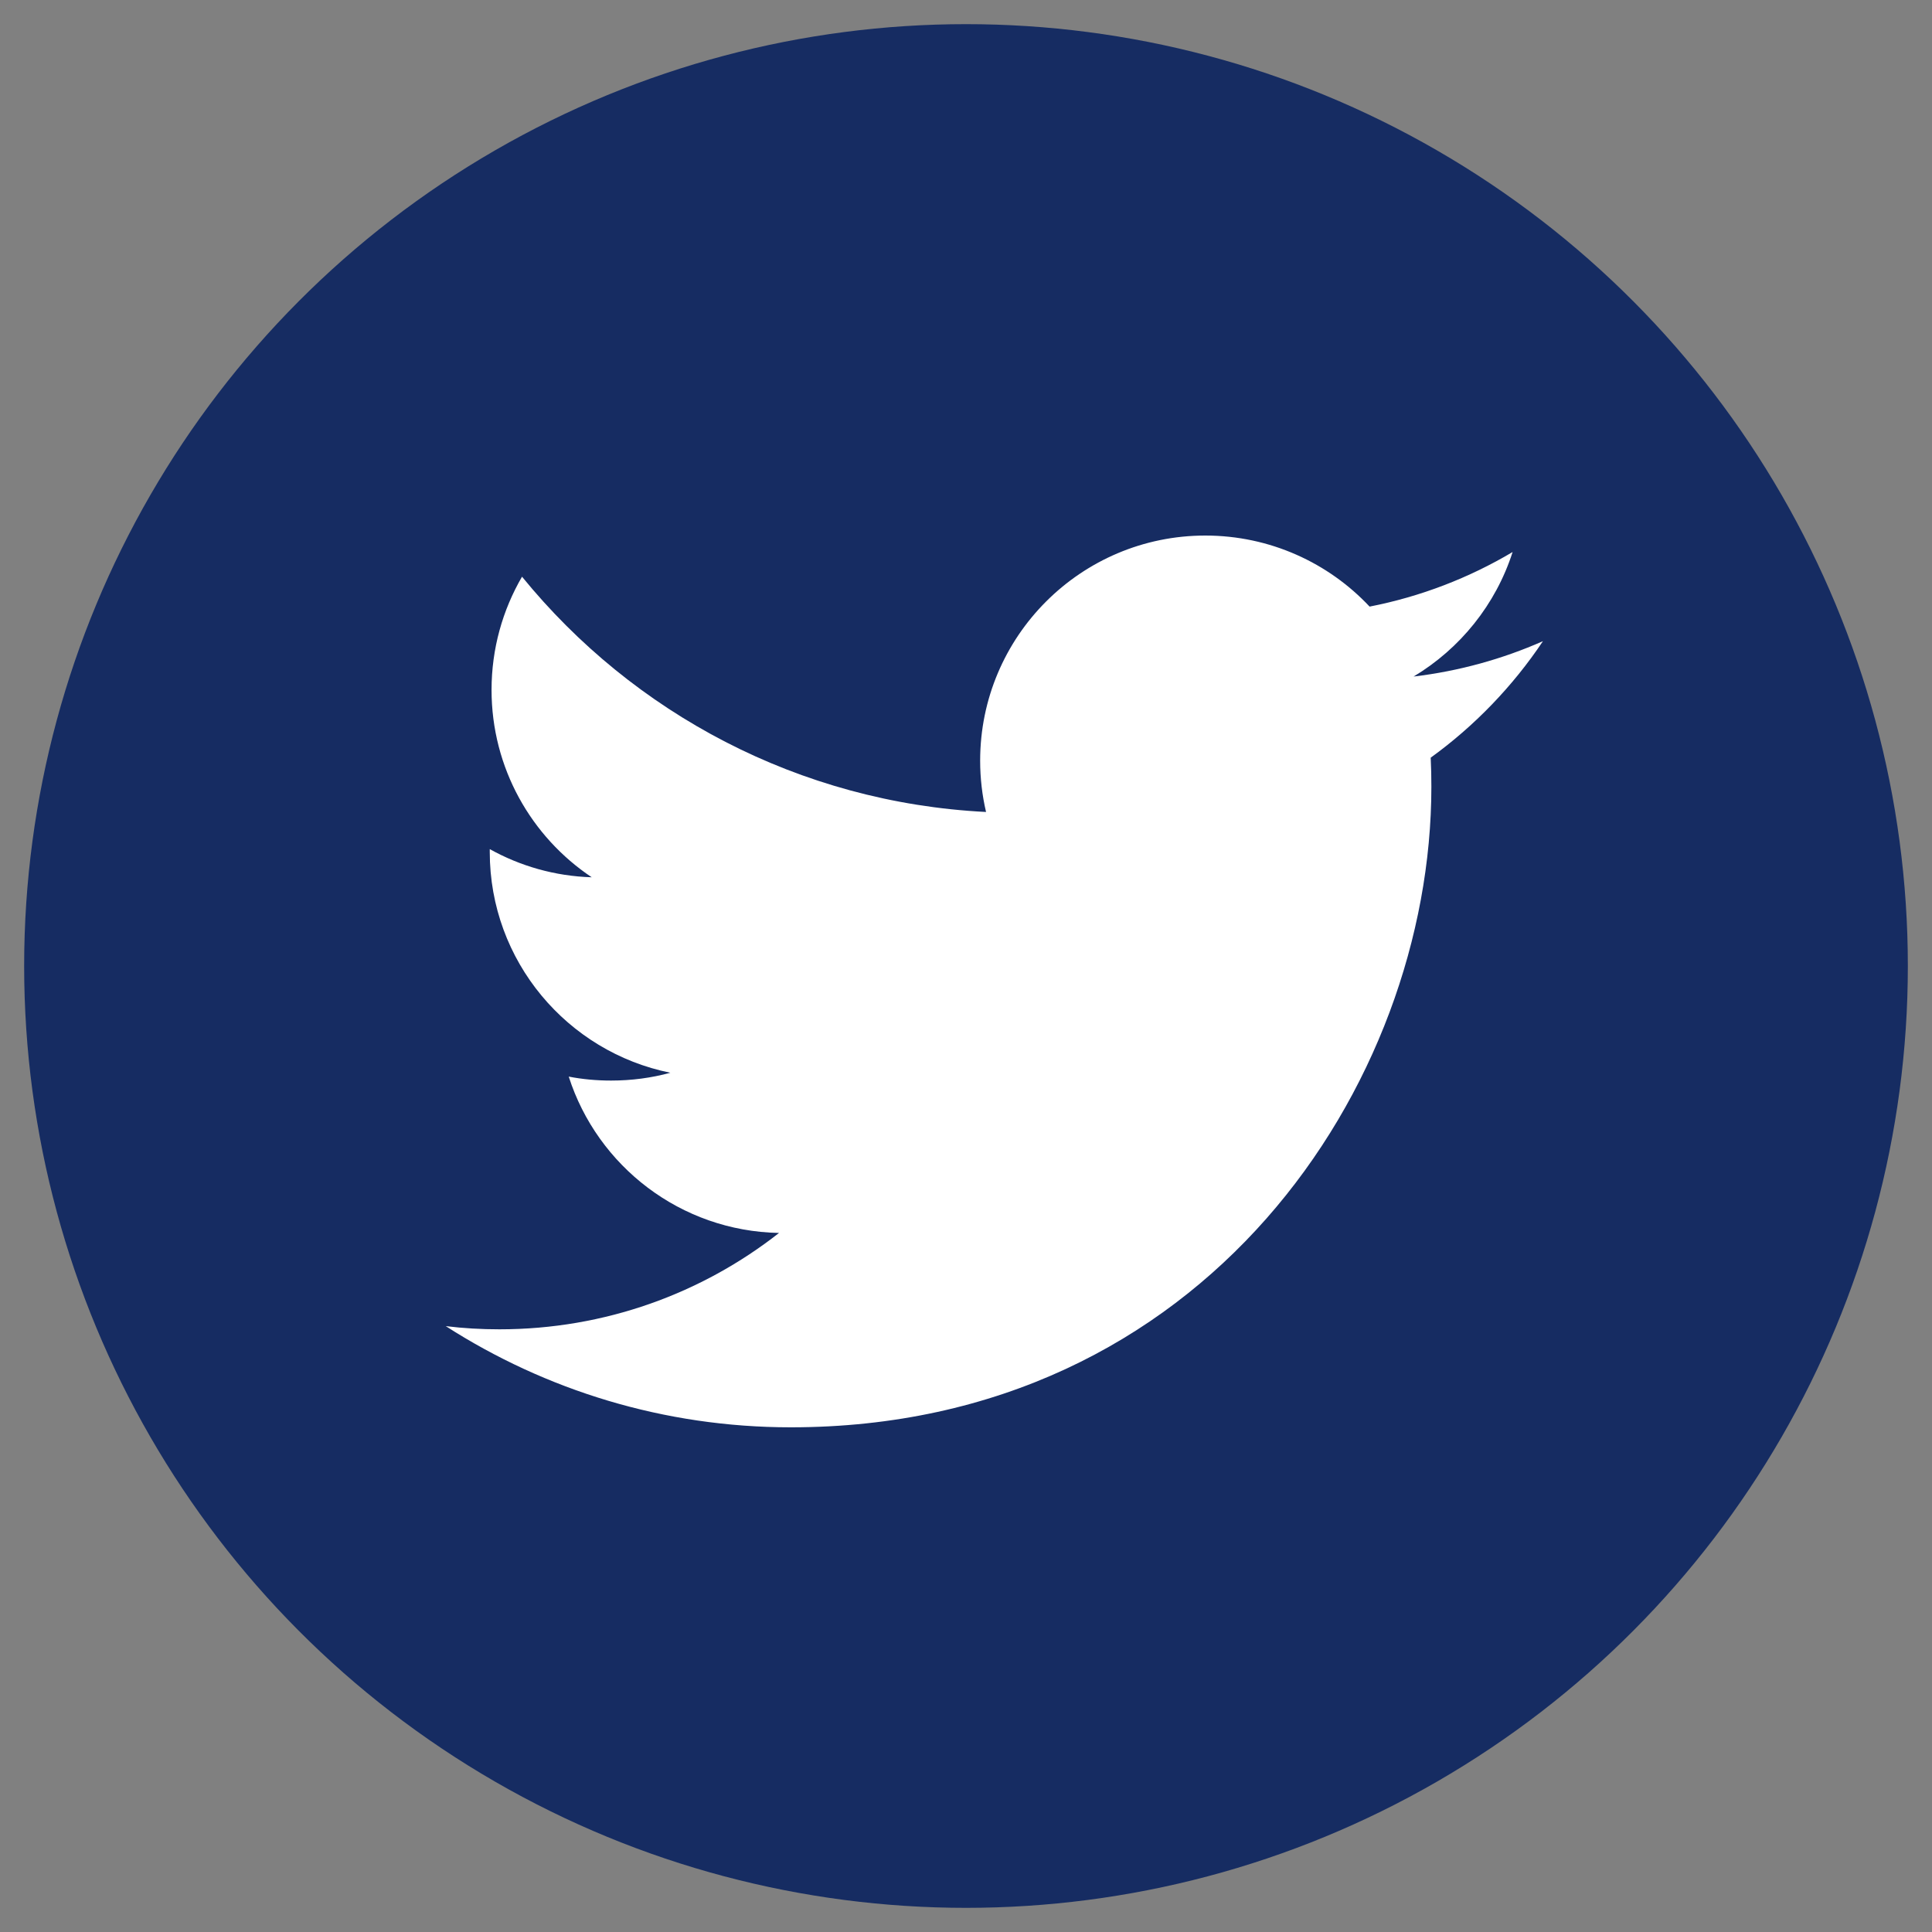
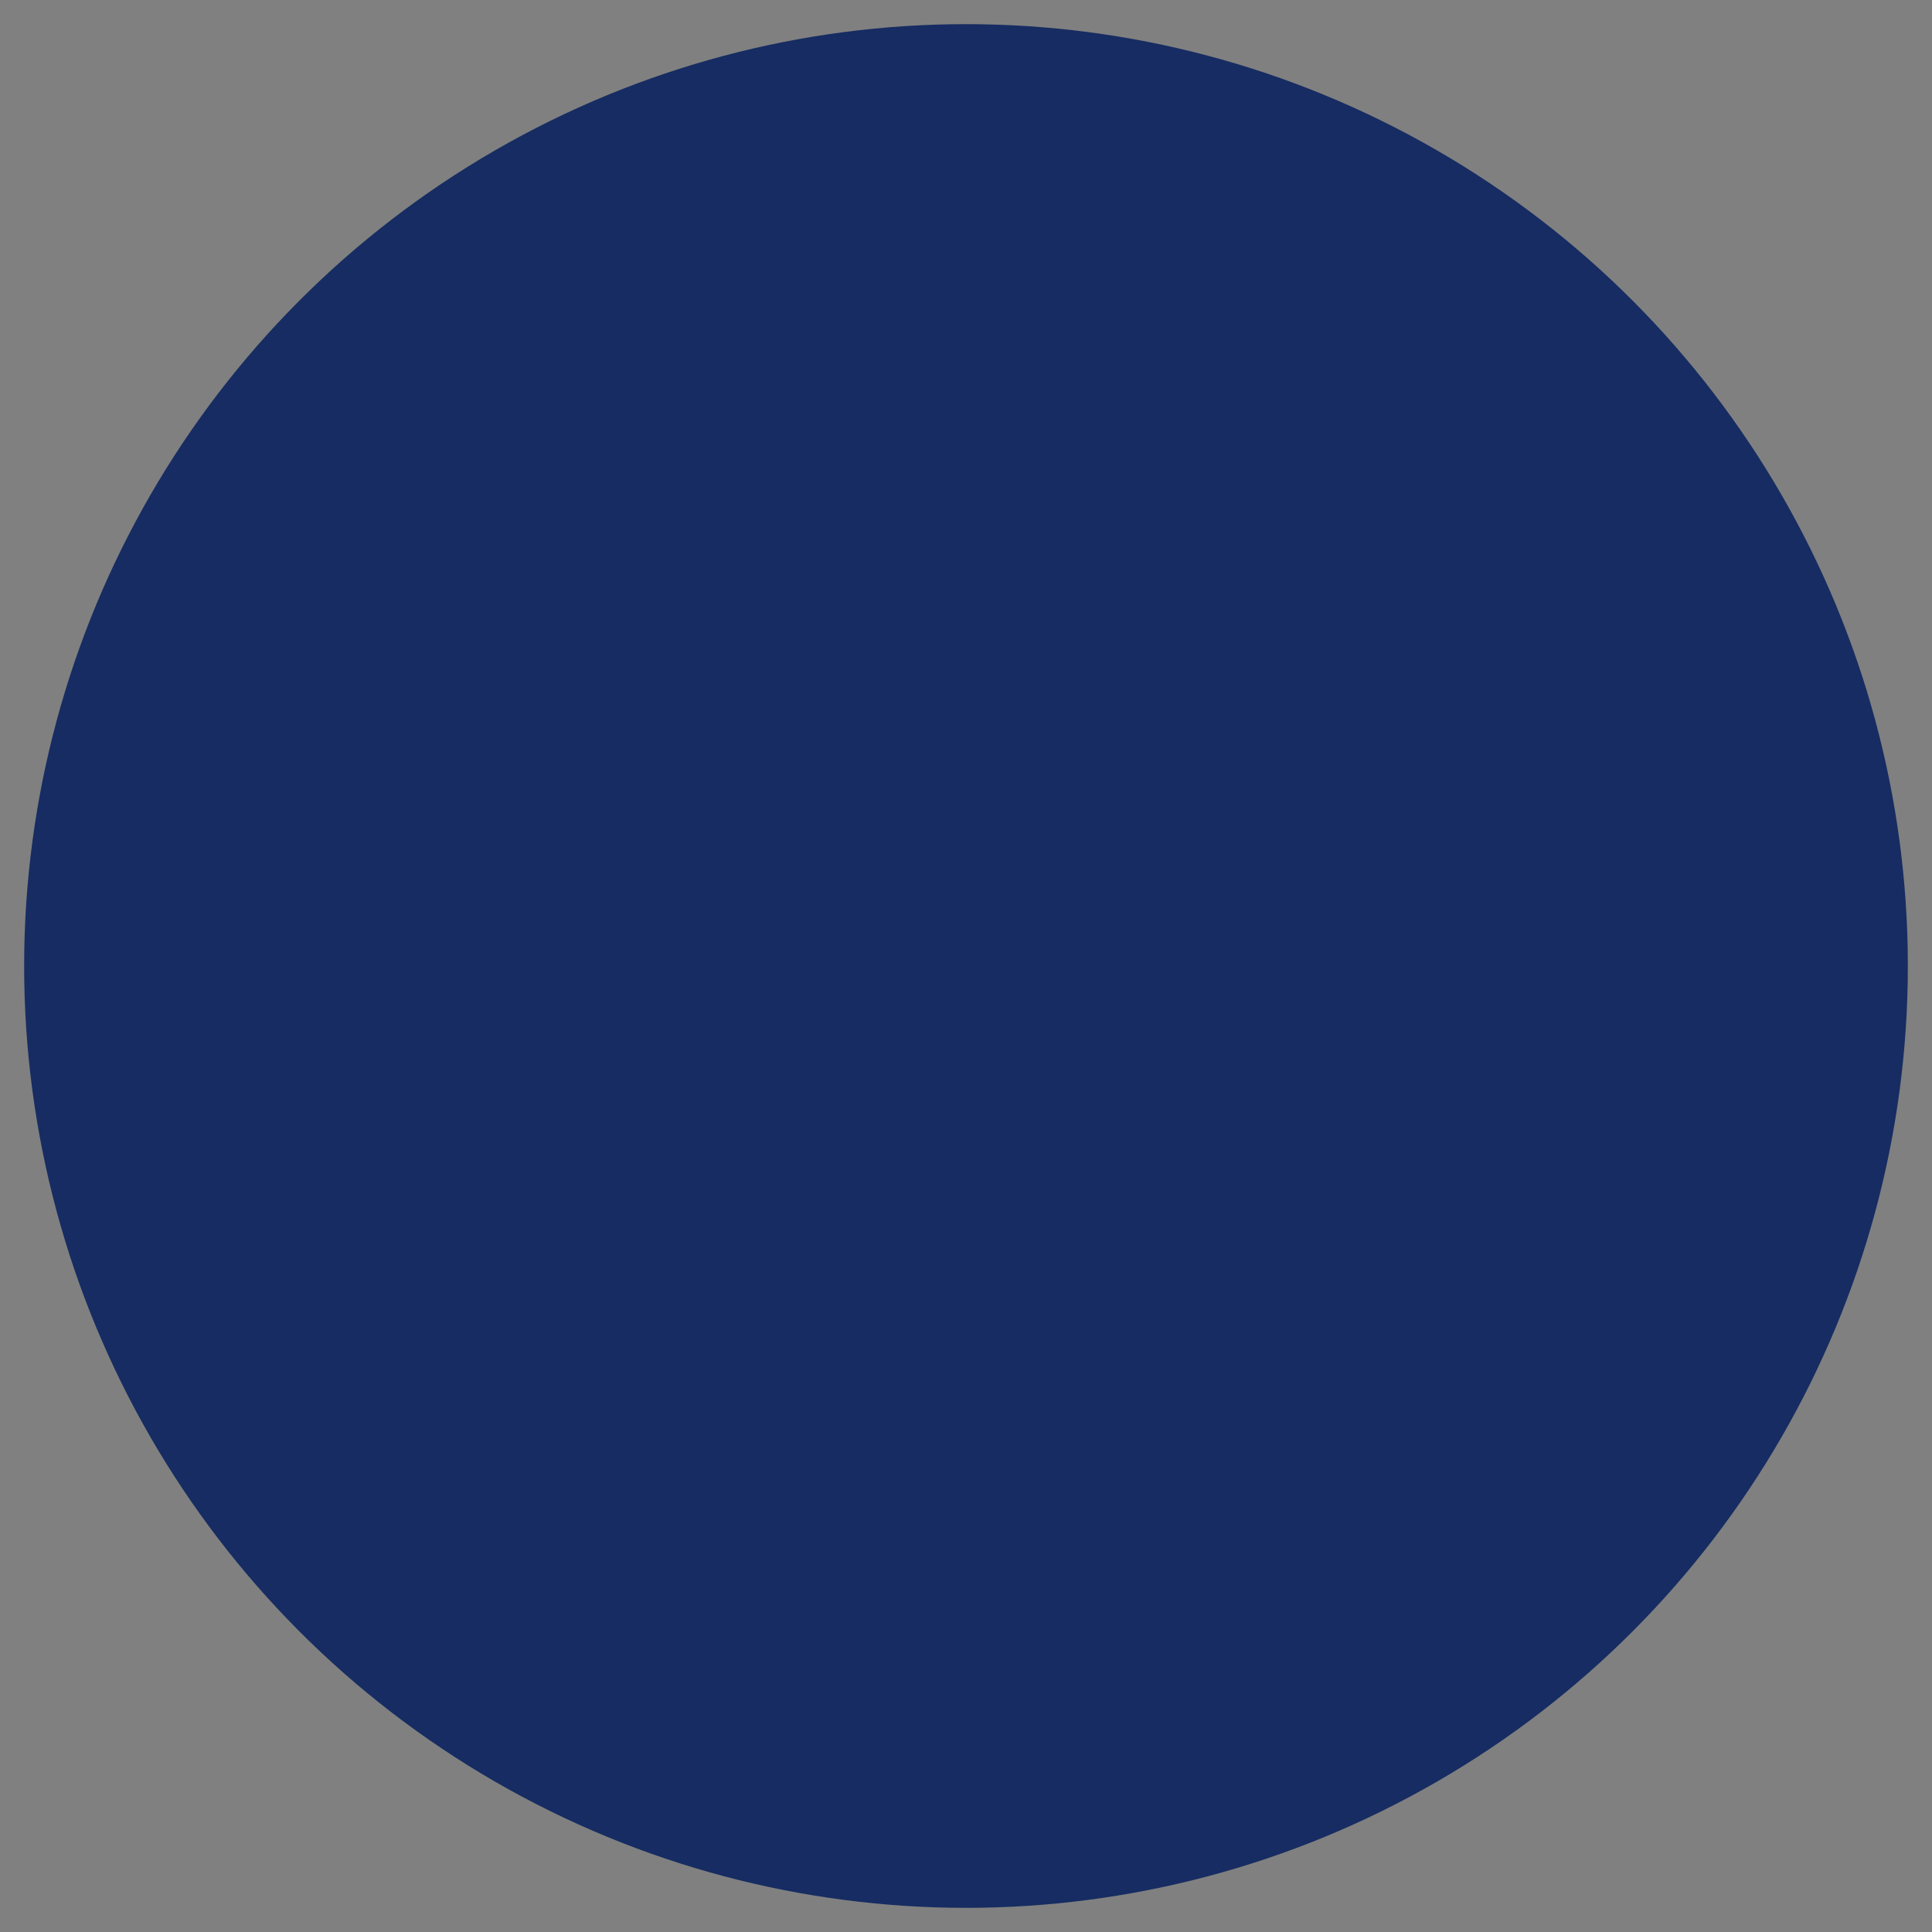
<svg xmlns="http://www.w3.org/2000/svg" version="1.1" id="Layer_1" x="0px" y="0px" width="40px" height="40px" viewBox="0 0 40 40" enable-background="new 0 0 40 40" xml:space="preserve">
  <rect x="0" y="0" width="40" height="40" fill="#808080" stroke="none" />
  <g>
    <circle fill="#162C62" cx="20" cy="20" r="19.5" />
    <g>
-       <path fill="#FFFFFF" d="M31.945,13.275c-0.837,0.369-1.736,0.62-2.678,0.732c0.962-0.577,1.701-1.489,2.05-2.578    c-0.901,0.535-1.898,0.922-2.961,1.13c-0.849-0.905-2.062-1.471-3.401-1.471c-2.574,0-4.662,2.087-4.662,4.661    c0,0.366,0.042,0.72,0.122,1.062c-3.874-0.195-7.309-2.05-9.607-4.871c-0.401,0.689-0.631,1.489-0.631,2.344    c0,1.616,0.823,3.043,2.074,3.879c-0.764-0.023-1.483-0.233-2.111-0.583c0,0.02,0,0.039,0,0.06c0,2.258,1.607,4.14,3.739,4.57    c-0.39,0.107-0.803,0.162-1.227,0.162c-0.301,0-0.593-0.027-0.877-0.082c0.593,1.851,2.313,3.198,4.354,3.237    c-1.595,1.251-3.604,1.995-5.789,1.995c-0.375,0-0.748-0.021-1.111-0.066c2.062,1.323,4.512,2.095,7.144,2.095    c8.573,0,13.262-7.103,13.262-13.262c0-0.202-0.004-0.404-0.014-0.602C30.529,15.03,31.32,14.209,31.945,13.275L31.945,13.275z" />
-     </g>
+       </g>
  </g>
</svg>